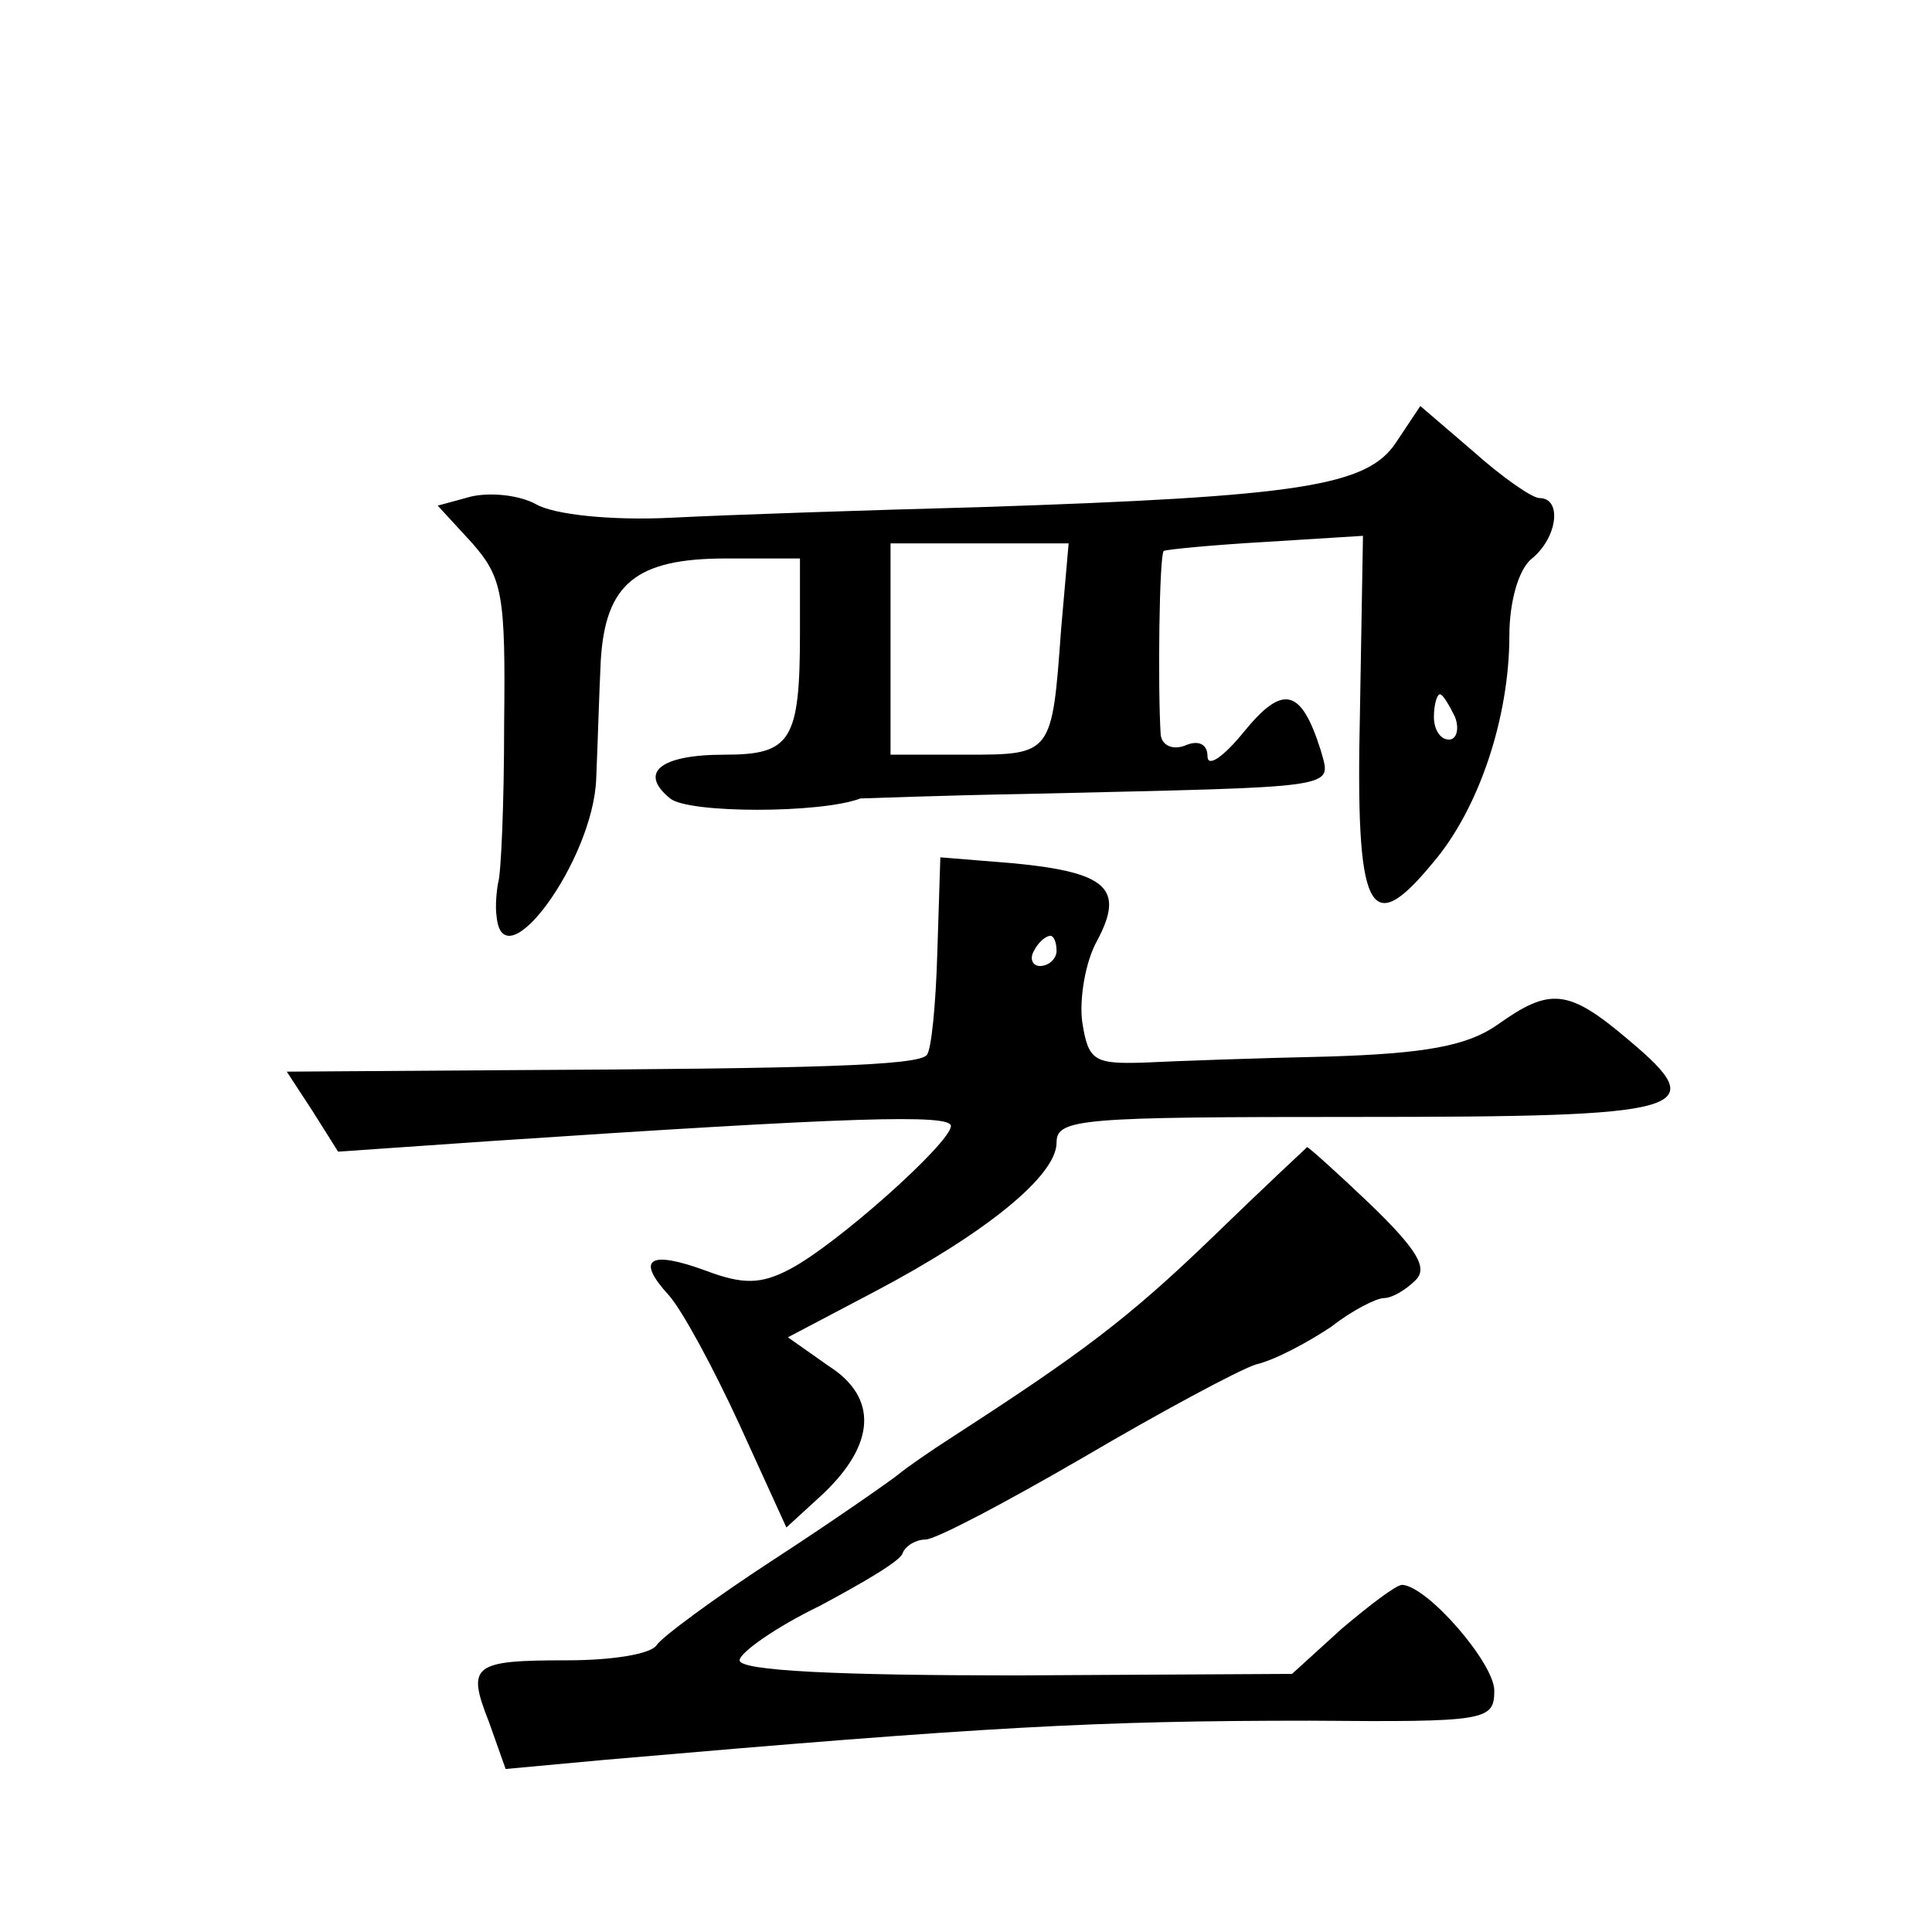
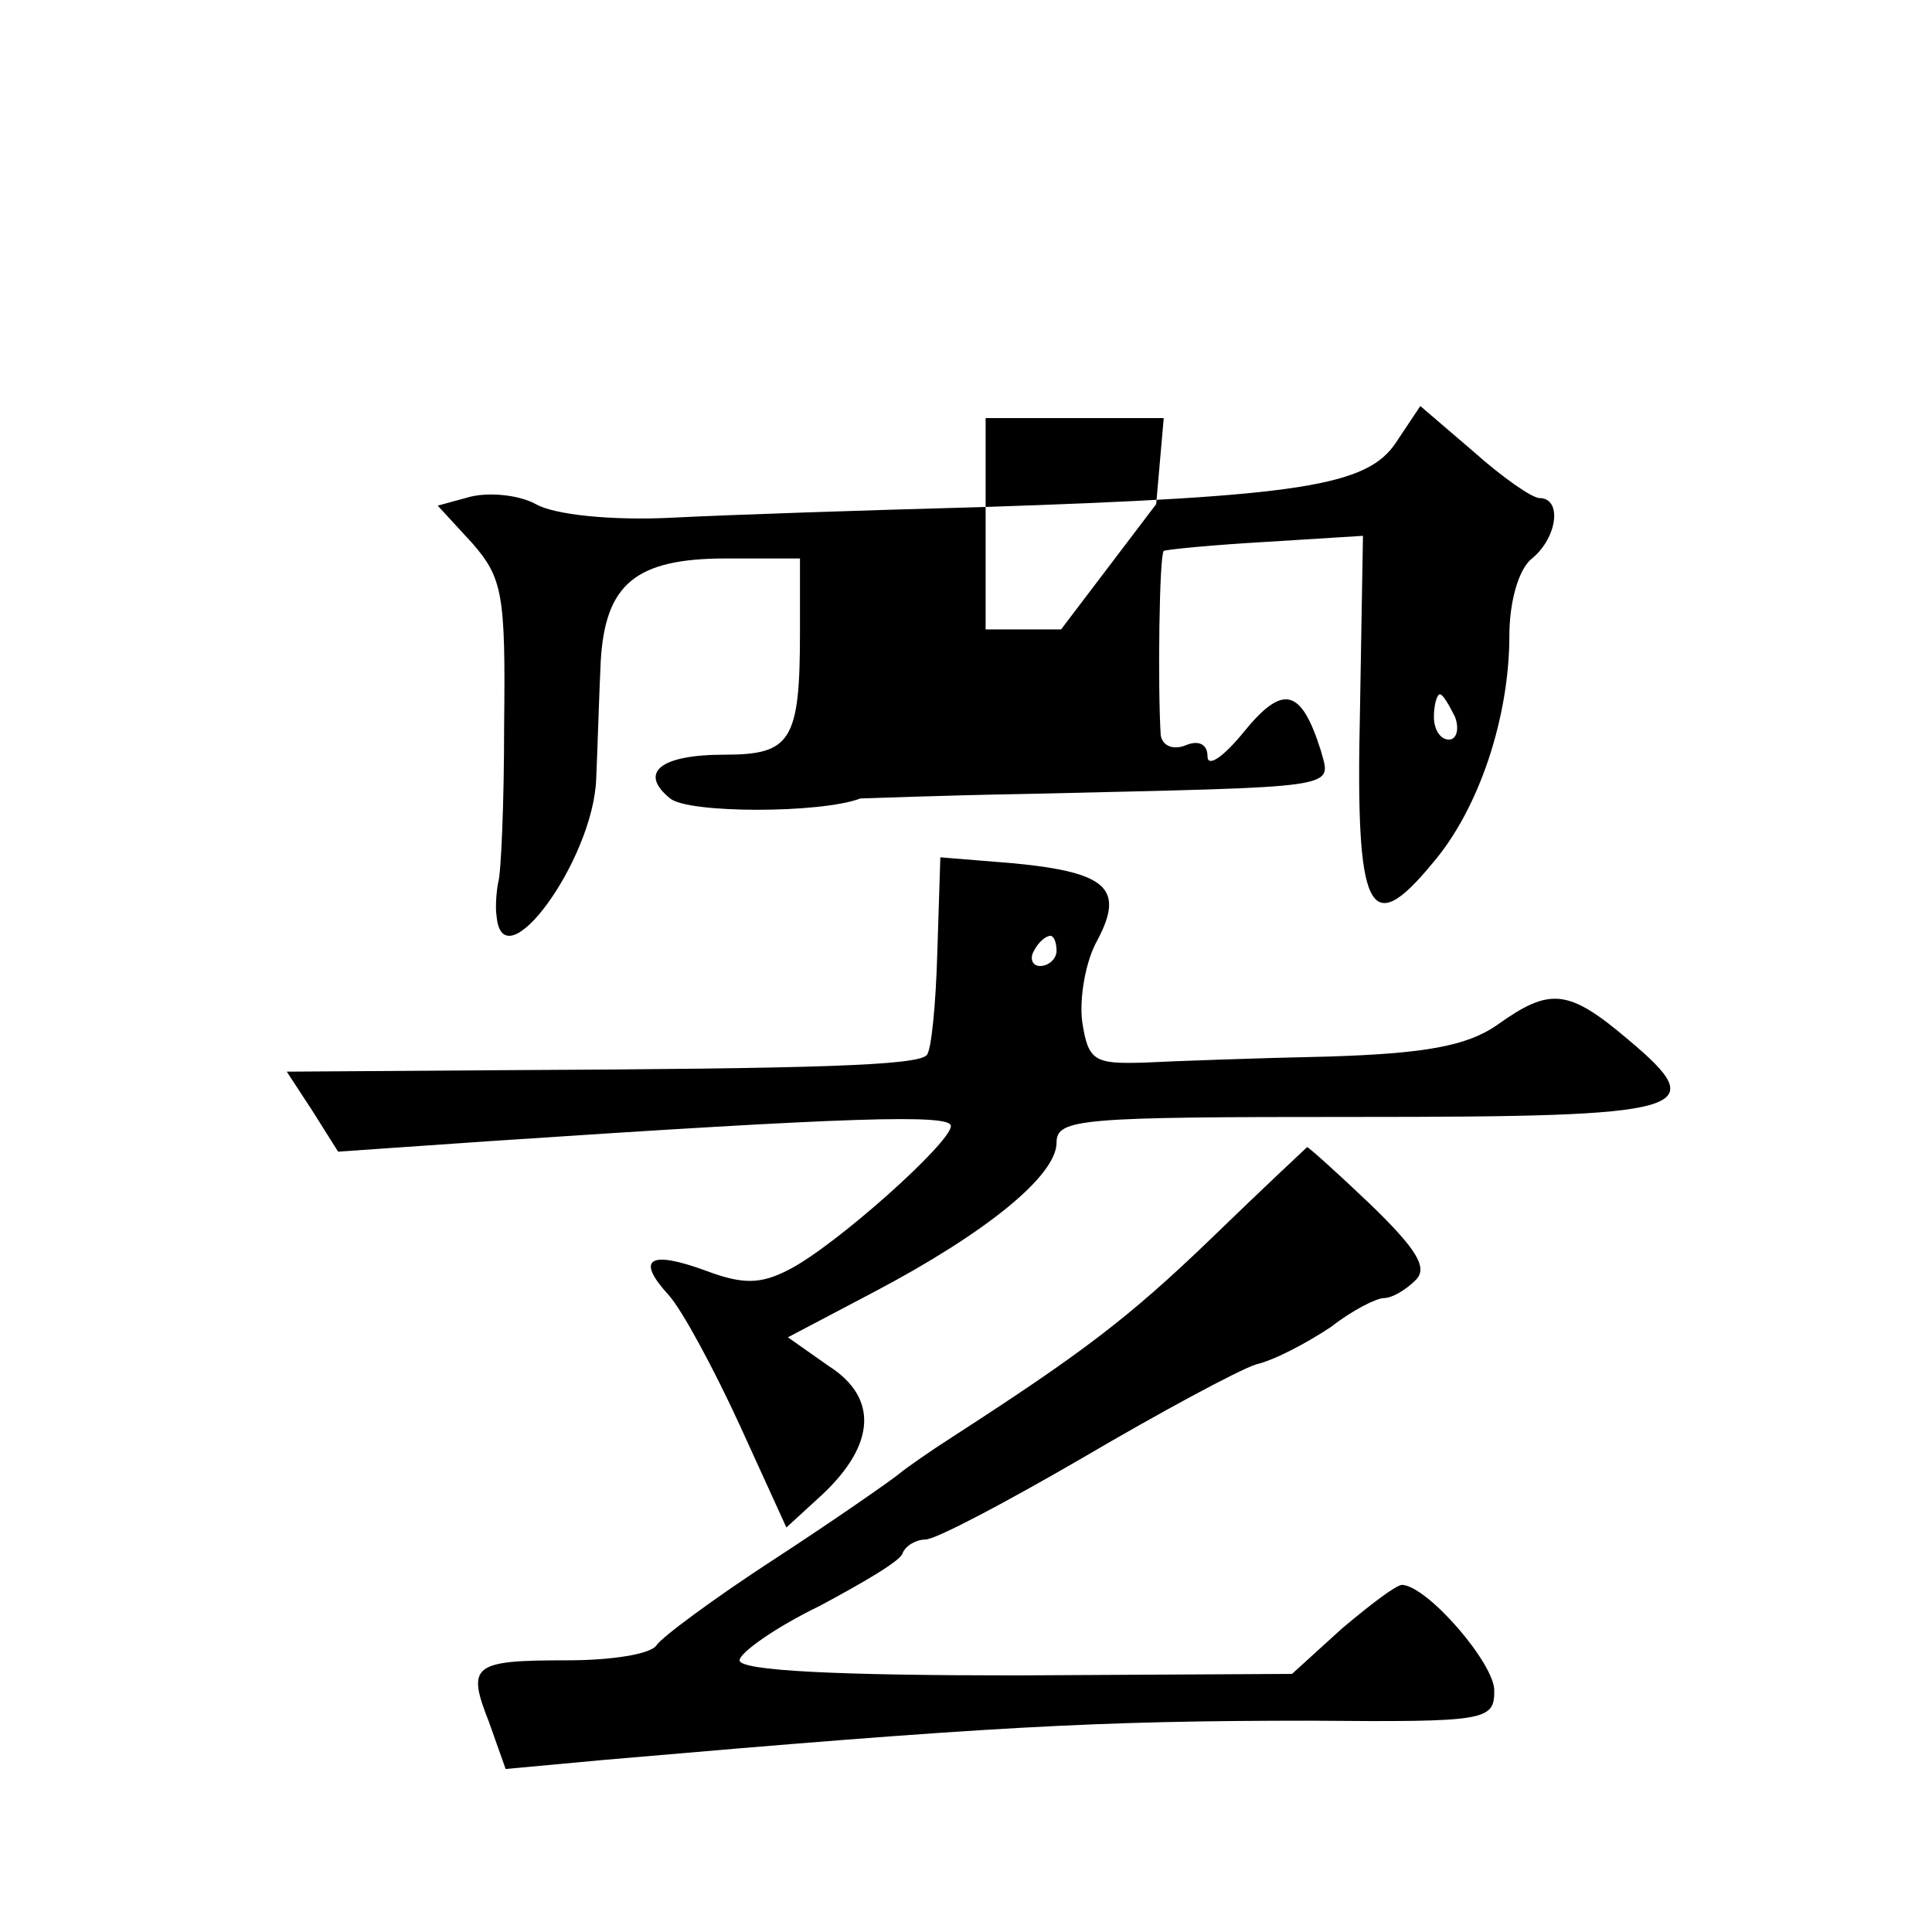
<svg xmlns="http://www.w3.org/2000/svg" version="1.0" width="128pt" height="128pt" viewBox="0 0 128 128" preserveAspectRatio="xMidYMid meet">
  <g transform="translate(0,128) scale(0.1,-0.1)" fill="#0" stroke="none">
-     <path d="M925 987 c-19 -29 -63 -36 -276 -43 -74 -2 -165 -5 -204 -7 -40 -2 -78 2 -90 9 -11 6 -30 8 -43 5 l-22 -6 23 -25 c20 -23 22 -34 21 -120 0 -52 -2 -99 -4 -105 -1 -5 -2 -16 -1 -22 4 -45 64 37 66 91 1 23 2 58 3 78 3 51 23 68 83 68 l49 0 0 -49 c0 -72 -6 -81 -50 -81 -43 0 -57 -12 -36 -29 12 -10 100 -10 126 0 3 0 52 2 110 3 212 5 202 3 195 29 -13 41 -25 44 -51 12 -13 -16 -24 -24 -24 -16 0 8 -6 11 -15 7 -8 -3 -15 0 -16 7 -2 31 -1 119 2 122 2 1 33 4 68 6 l64 4 -2 -117 c-3 -133 6 -151 48 -100 31 36 51 97 51 151 0 22 6 44 15 51 17 14 20 40 5 40 -5 0 -25 14 -44 31 l-35 30 -16 -24z m-222 -124 c-6 -83 -6 -83 -63 -83 l-50 0 0 70 0 70 59 0 59 0 -5 -57z m261 -58 c3 -8 1 -15 -4 -15 -6 0 -10 7 -10 15 0 8 2 15 4 15 2 0 6 -7 10 -15z M621 649 c-1 -35 -4 -65 -7 -68 -6 -7 -75 -9 -277 -10 l-147 -1 17 -26 17 -27 101 7 c239 16 305 18 305 10 0 -11 -76 -79 -107 -95 -19 -10 -31 -10 -55 -1 -38 14 -47 8 -25 -16 9 -10 30 -49 47 -86 l31 -68 24 22 c35 33 37 64 4 85 l-27 19 57 30 c74 39 121 77 121 99 0 16 16 17 199 17 221 0 236 4 180 51 -40 34 -52 35 -87 10 -20 -14 -48 -19 -112 -21 -47 -1 -102 -3 -122 -4 -33 -1 -37 1 -41 27 -2 15 2 40 10 54 18 34 7 45 -55 51 l-49 4 -2 -63z m79 1 c0 -5 -5 -10 -11 -10 -5 0 -7 5 -4 10 3 6 8 10 11 10 2 0 4 -4 4 -10z M803 460 c-56 -54 -87 -77 -172 -132 -14 -9 -30 -20 -36 -25 -5 -4 -42 -30 -82 -56 -40 -26 -75 -52 -78 -57 -4 -6 -30 -10 -59 -10 -63 0 -67 -3 -52 -41 l11 -31 65 6 c253 22 326 26 468 26 117 -1 122 0 122 20 0 18 -44 69 -61 70 -4 0 -21 -13 -40 -29 l-33 -30 -183 -1 c-117 0 -183 3 -183 10 0 5 24 22 53 36 28 15 54 30 55 35 2 5 9 9 15 9 7 0 54 25 104 54 51 30 103 58 115 62 13 3 35 15 50 25 14 11 30 19 35 19 5 0 14 5 21 12 8 8 1 20 -30 50 -22 21 -41 38 -42 38 0 0 -29 -27 -63 -60z" />
+     <path d="M925 987 c-19 -29 -63 -36 -276 -43 -74 -2 -165 -5 -204 -7 -40 -2 -78 2 -90 9 -11 6 -30 8 -43 5 l-22 -6 23 -25 c20 -23 22 -34 21 -120 0 -52 -2 -99 -4 -105 -1 -5 -2 -16 -1 -22 4 -45 64 37 66 91 1 23 2 58 3 78 3 51 23 68 83 68 l49 0 0 -49 c0 -72 -6 -81 -50 -81 -43 0 -57 -12 -36 -29 12 -10 100 -10 126 0 3 0 52 2 110 3 212 5 202 3 195 29 -13 41 -25 44 -51 12 -13 -16 -24 -24 -24 -16 0 8 -6 11 -15 7 -8 -3 -15 0 -16 7 -2 31 -1 119 2 122 2 1 33 4 68 6 l64 4 -2 -117 c-3 -133 6 -151 48 -100 31 36 51 97 51 151 0 22 6 44 15 51 17 14 20 40 5 40 -5 0 -25 14 -44 31 l-35 30 -16 -24z m-222 -124 l-50 0 0 70 0 70 59 0 59 0 -5 -57z m261 -58 c3 -8 1 -15 -4 -15 -6 0 -10 7 -10 15 0 8 2 15 4 15 2 0 6 -7 10 -15z M621 649 c-1 -35 -4 -65 -7 -68 -6 -7 -75 -9 -277 -10 l-147 -1 17 -26 17 -27 101 7 c239 16 305 18 305 10 0 -11 -76 -79 -107 -95 -19 -10 -31 -10 -55 -1 -38 14 -47 8 -25 -16 9 -10 30 -49 47 -86 l31 -68 24 22 c35 33 37 64 4 85 l-27 19 57 30 c74 39 121 77 121 99 0 16 16 17 199 17 221 0 236 4 180 51 -40 34 -52 35 -87 10 -20 -14 -48 -19 -112 -21 -47 -1 -102 -3 -122 -4 -33 -1 -37 1 -41 27 -2 15 2 40 10 54 18 34 7 45 -55 51 l-49 4 -2 -63z m79 1 c0 -5 -5 -10 -11 -10 -5 0 -7 5 -4 10 3 6 8 10 11 10 2 0 4 -4 4 -10z M803 460 c-56 -54 -87 -77 -172 -132 -14 -9 -30 -20 -36 -25 -5 -4 -42 -30 -82 -56 -40 -26 -75 -52 -78 -57 -4 -6 -30 -10 -59 -10 -63 0 -67 -3 -52 -41 l11 -31 65 6 c253 22 326 26 468 26 117 -1 122 0 122 20 0 18 -44 69 -61 70 -4 0 -21 -13 -40 -29 l-33 -30 -183 -1 c-117 0 -183 3 -183 10 0 5 24 22 53 36 28 15 54 30 55 35 2 5 9 9 15 9 7 0 54 25 104 54 51 30 103 58 115 62 13 3 35 15 50 25 14 11 30 19 35 19 5 0 14 5 21 12 8 8 1 20 -30 50 -22 21 -41 38 -42 38 0 0 -29 -27 -63 -60z" />
  </g>
</svg>